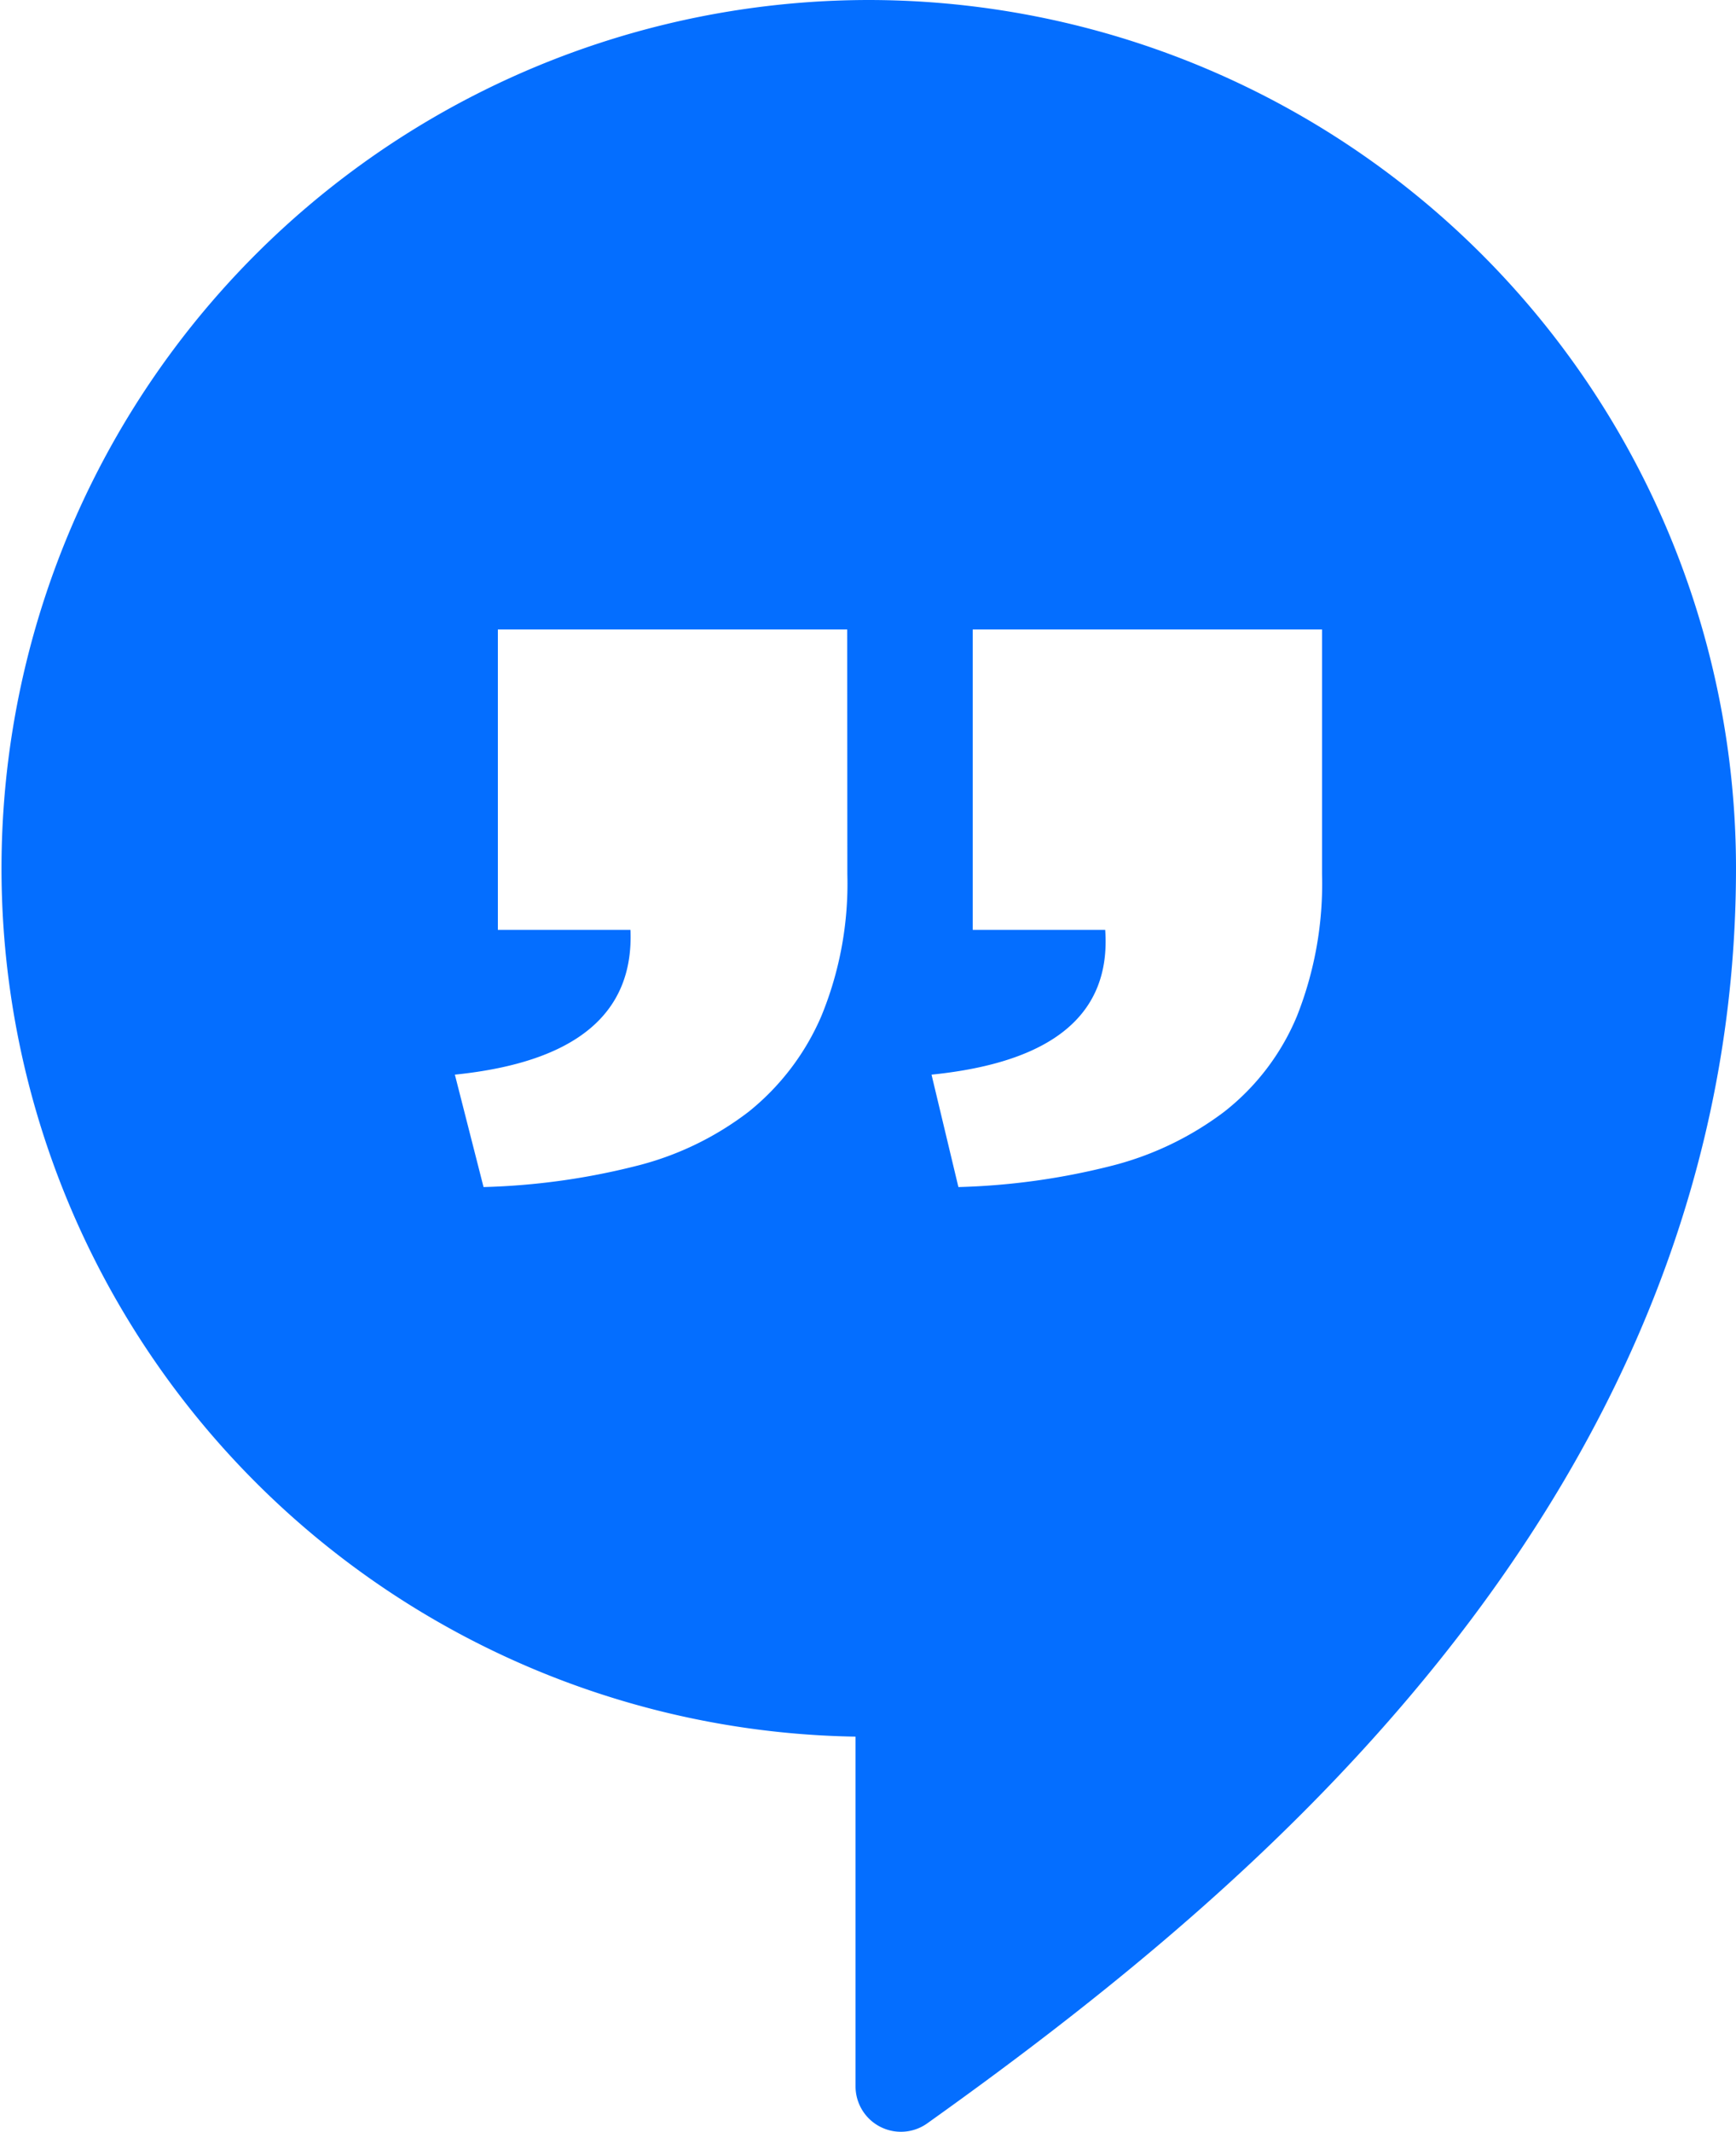
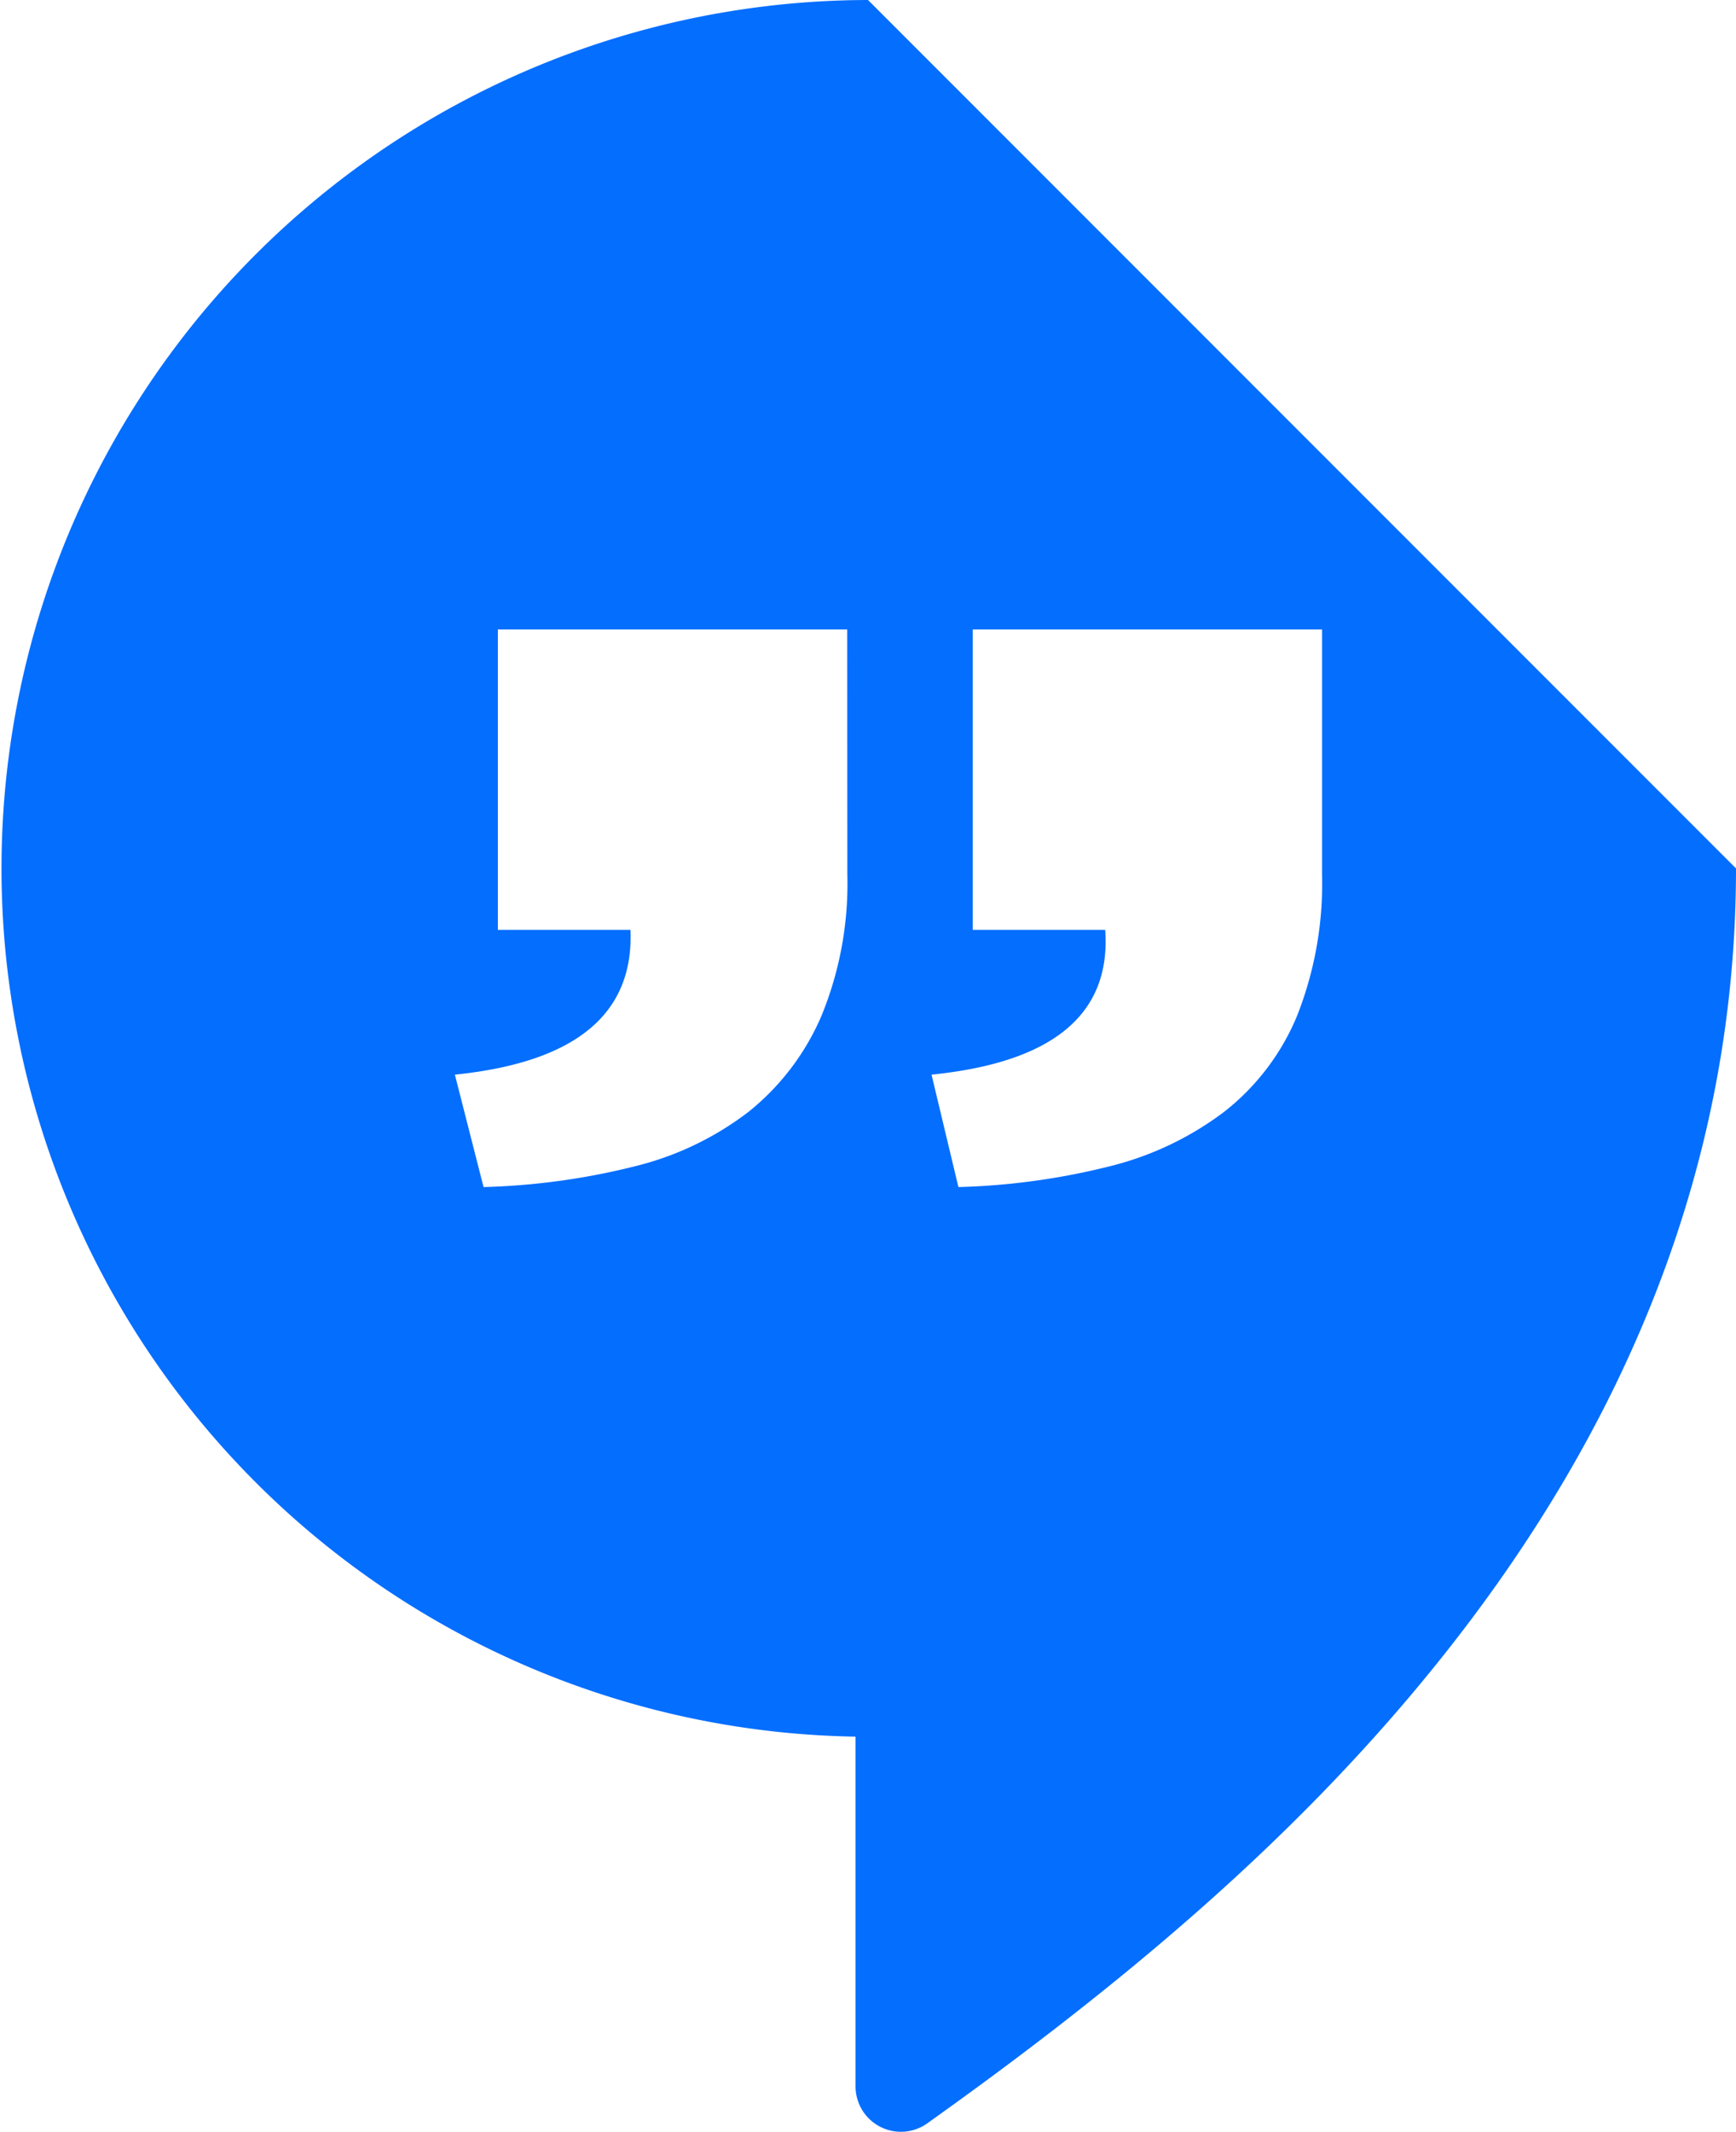
<svg xmlns="http://www.w3.org/2000/svg" width="60.975" height="74.85" viewBox="0 0 60.975 74.85">
  <defs>
    <style>.a{fill:#046eff;fill-rule:evenodd;}</style>
  </defs>
-   <path class="a" d="M781.162,1218.481a30.488,30.488,0,0,0-.438,60.972v12.278a1.594,1.594,0,0,0,2.518,1.3c6.631-4.725,12.863-9.857,17.981-16.243,6.48-8.086,10.426-17.341,10.426-27.818A30.488,30.488,0,0,0,781.162,1218.481Zm-.726,30.7a12.225,12.225,0,0,1-.913,4.975,8.71,8.71,0,0,1-2.548,3.353,10.756,10.756,0,0,1-4,1.919,24.423,24.423,0,0,1-5.317.73l-1.007-3.947q6.355-.649,6.167-5.083h-4.657v-10.546h12.27Zm16.673,0a12.607,12.607,0,0,1-.881,4.975,8.311,8.311,0,0,1-2.548,3.353,11.062,11.062,0,0,1-4.027,1.919,24.41,24.41,0,0,1-5.316.73l-.944-3.947q6.417-.649,6.1-5.083H784.84v-10.546h12.269Z" transform="translate(-750.674 -1218.481)" />
+   <path class="a" d="M781.162,1218.481a30.488,30.488,0,0,0-.438,60.972v12.278a1.594,1.594,0,0,0,2.518,1.3c6.631-4.725,12.863-9.857,17.981-16.243,6.48-8.086,10.426-17.341,10.426-27.818Zm-.726,30.7a12.225,12.225,0,0,1-.913,4.975,8.71,8.71,0,0,1-2.548,3.353,10.756,10.756,0,0,1-4,1.919,24.423,24.423,0,0,1-5.317.73l-1.007-3.947q6.355-.649,6.167-5.083h-4.657v-10.546h12.27Zm16.673,0a12.607,12.607,0,0,1-.881,4.975,8.311,8.311,0,0,1-2.548,3.353,11.062,11.062,0,0,1-4.027,1.919,24.41,24.41,0,0,1-5.316.73l-.944-3.947q6.417-.649,6.1-5.083H784.84v-10.546h12.269Z" transform="translate(-750.674 -1218.481)" />
</svg>